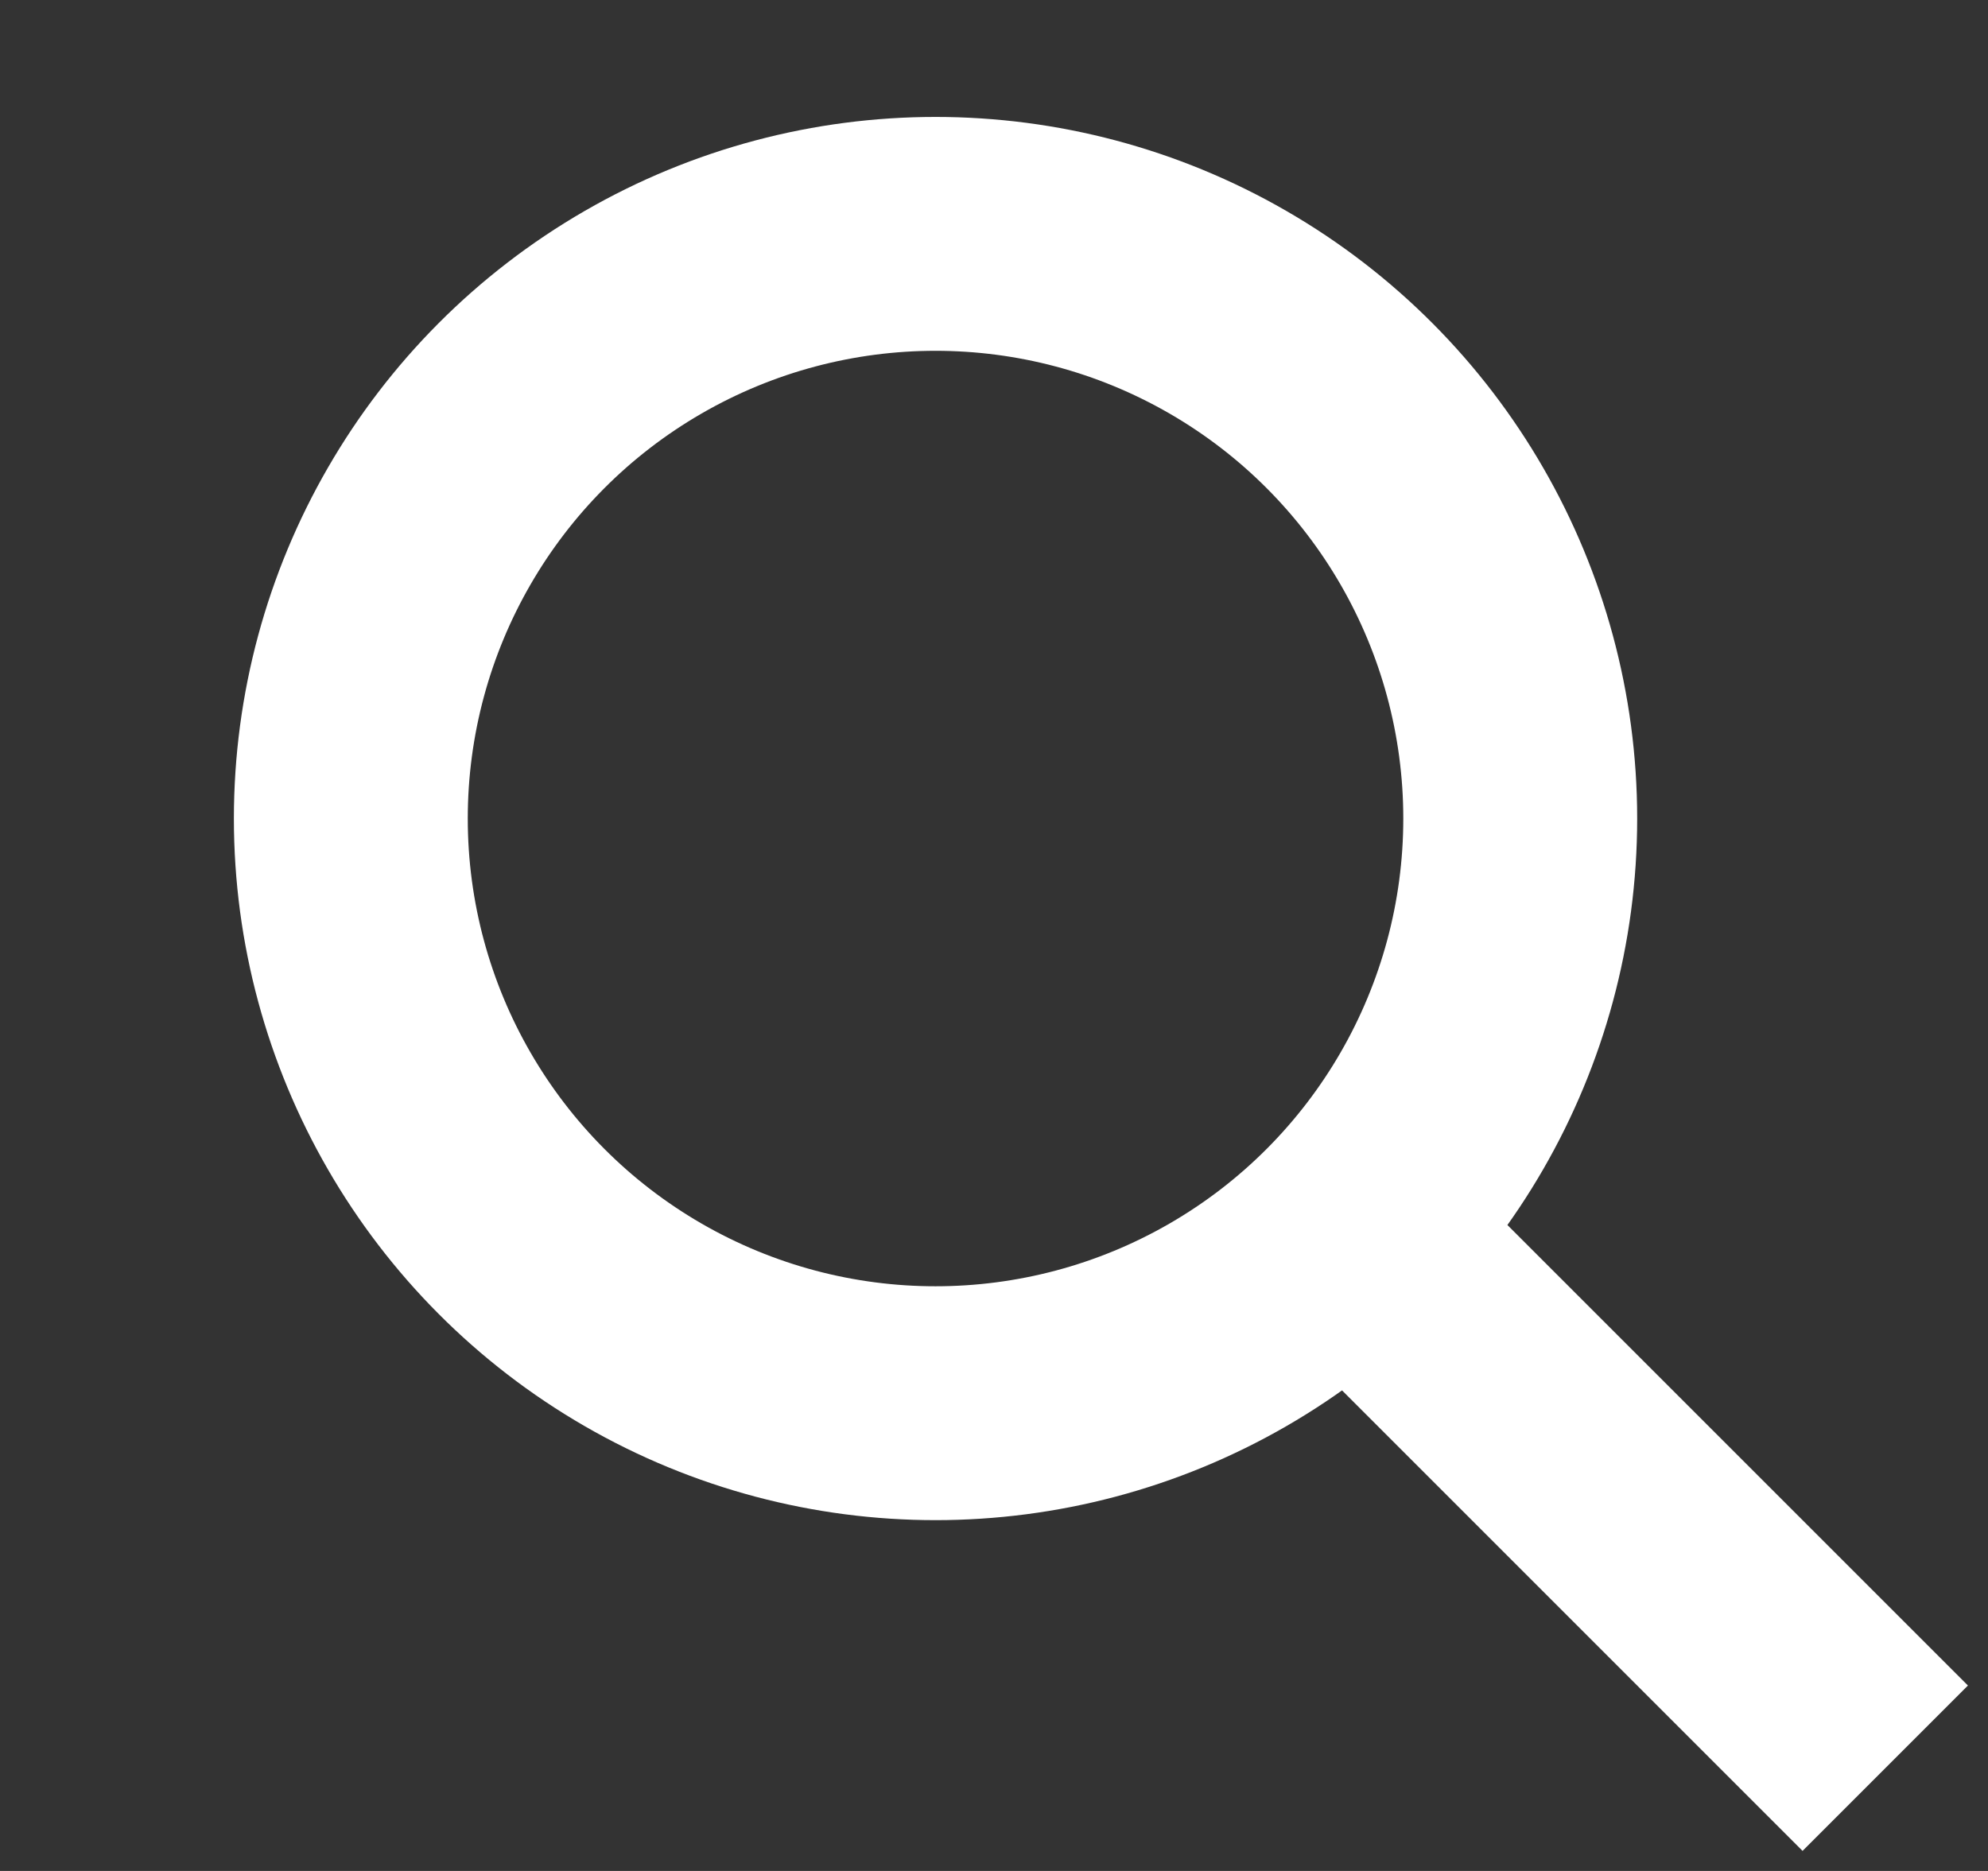
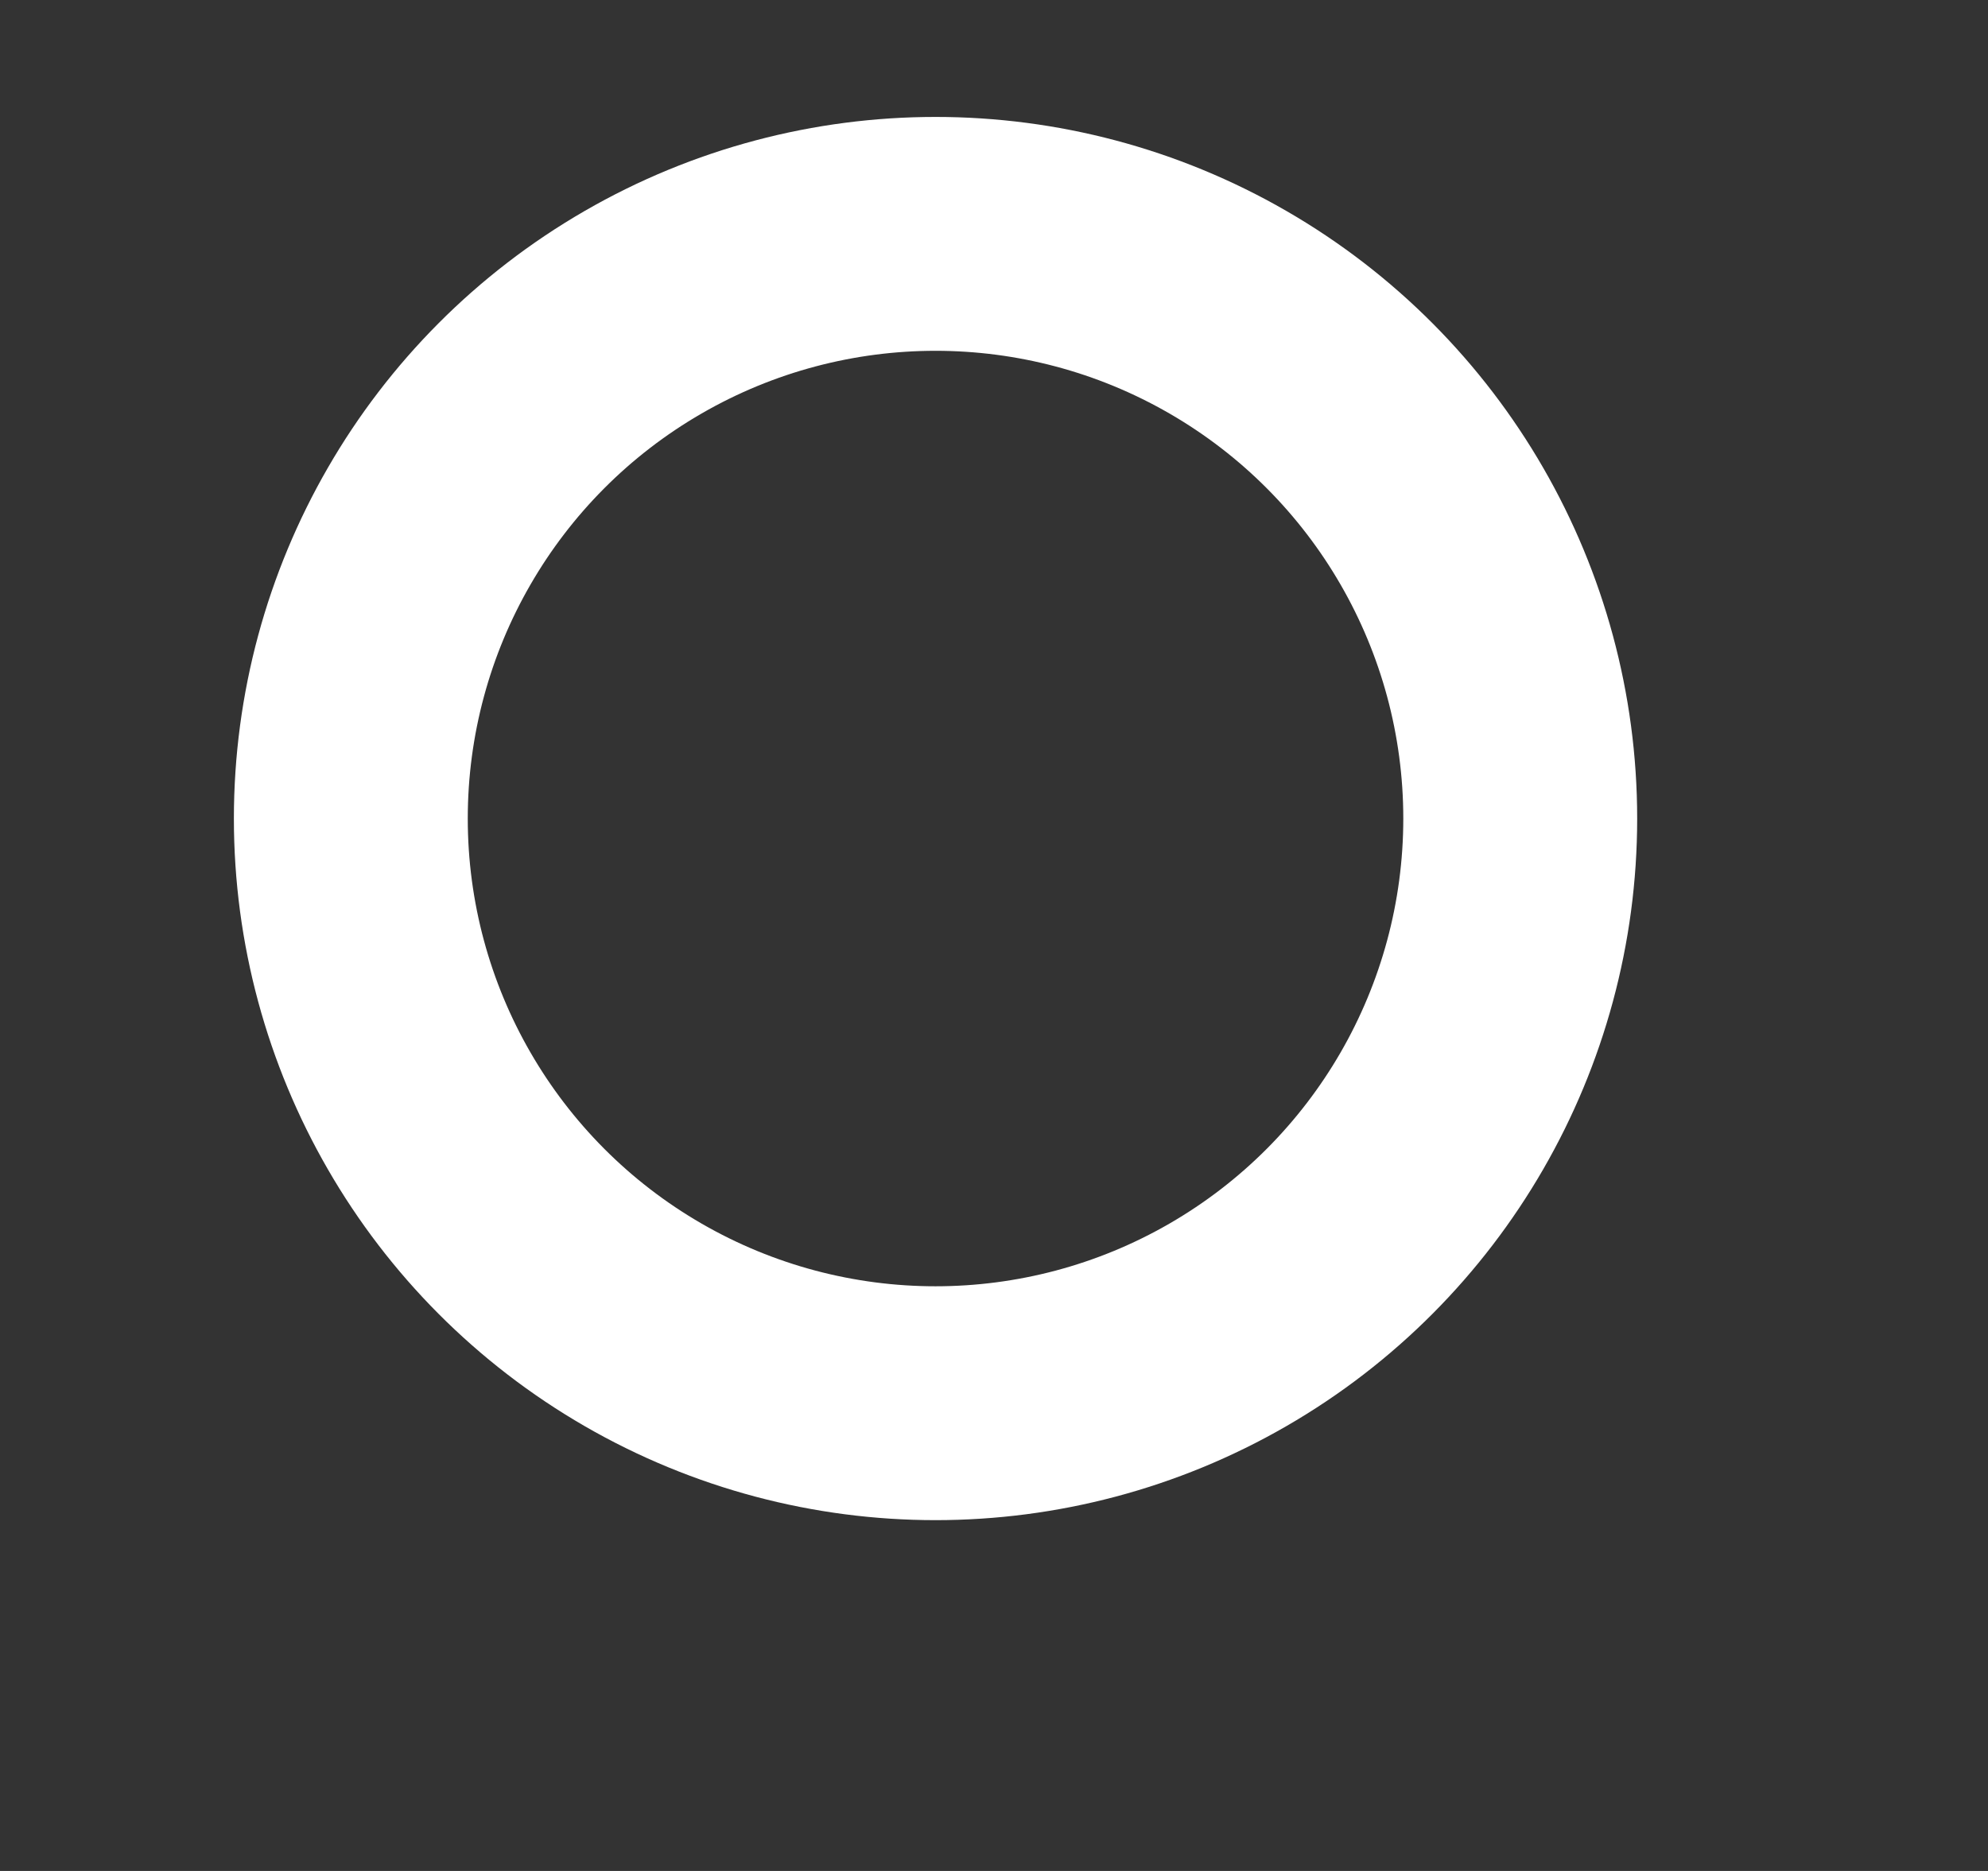
<svg xmlns="http://www.w3.org/2000/svg" width="17px" height="16px" viewBox="0 0 17 16" version="1.1">
  <rect x="0" y="0" width="17" height="16" fill="#333333" stroke="none" />
  <title>CFA6C2B4-907D-4BBF-B8E0-D75770FB4881</title>
  <desc>Created with sketchtool.</desc>
  <defs />
  <g id="Symbols" stroke="none" stroke-width="1" fill="none" fill-rule="evenodd">
    <g id="search" stroke="#ffffff">
      <circle id="Oval" stroke-width="2" cx="8" cy="7" r="5" />
-       <rect id="Rectangle-3" transform="translate(14, 13) rotate(-45) translate(-14, -13) " x="13.5" y="10.5" width="1" height="5" />
    </g>
  </g>
</svg>